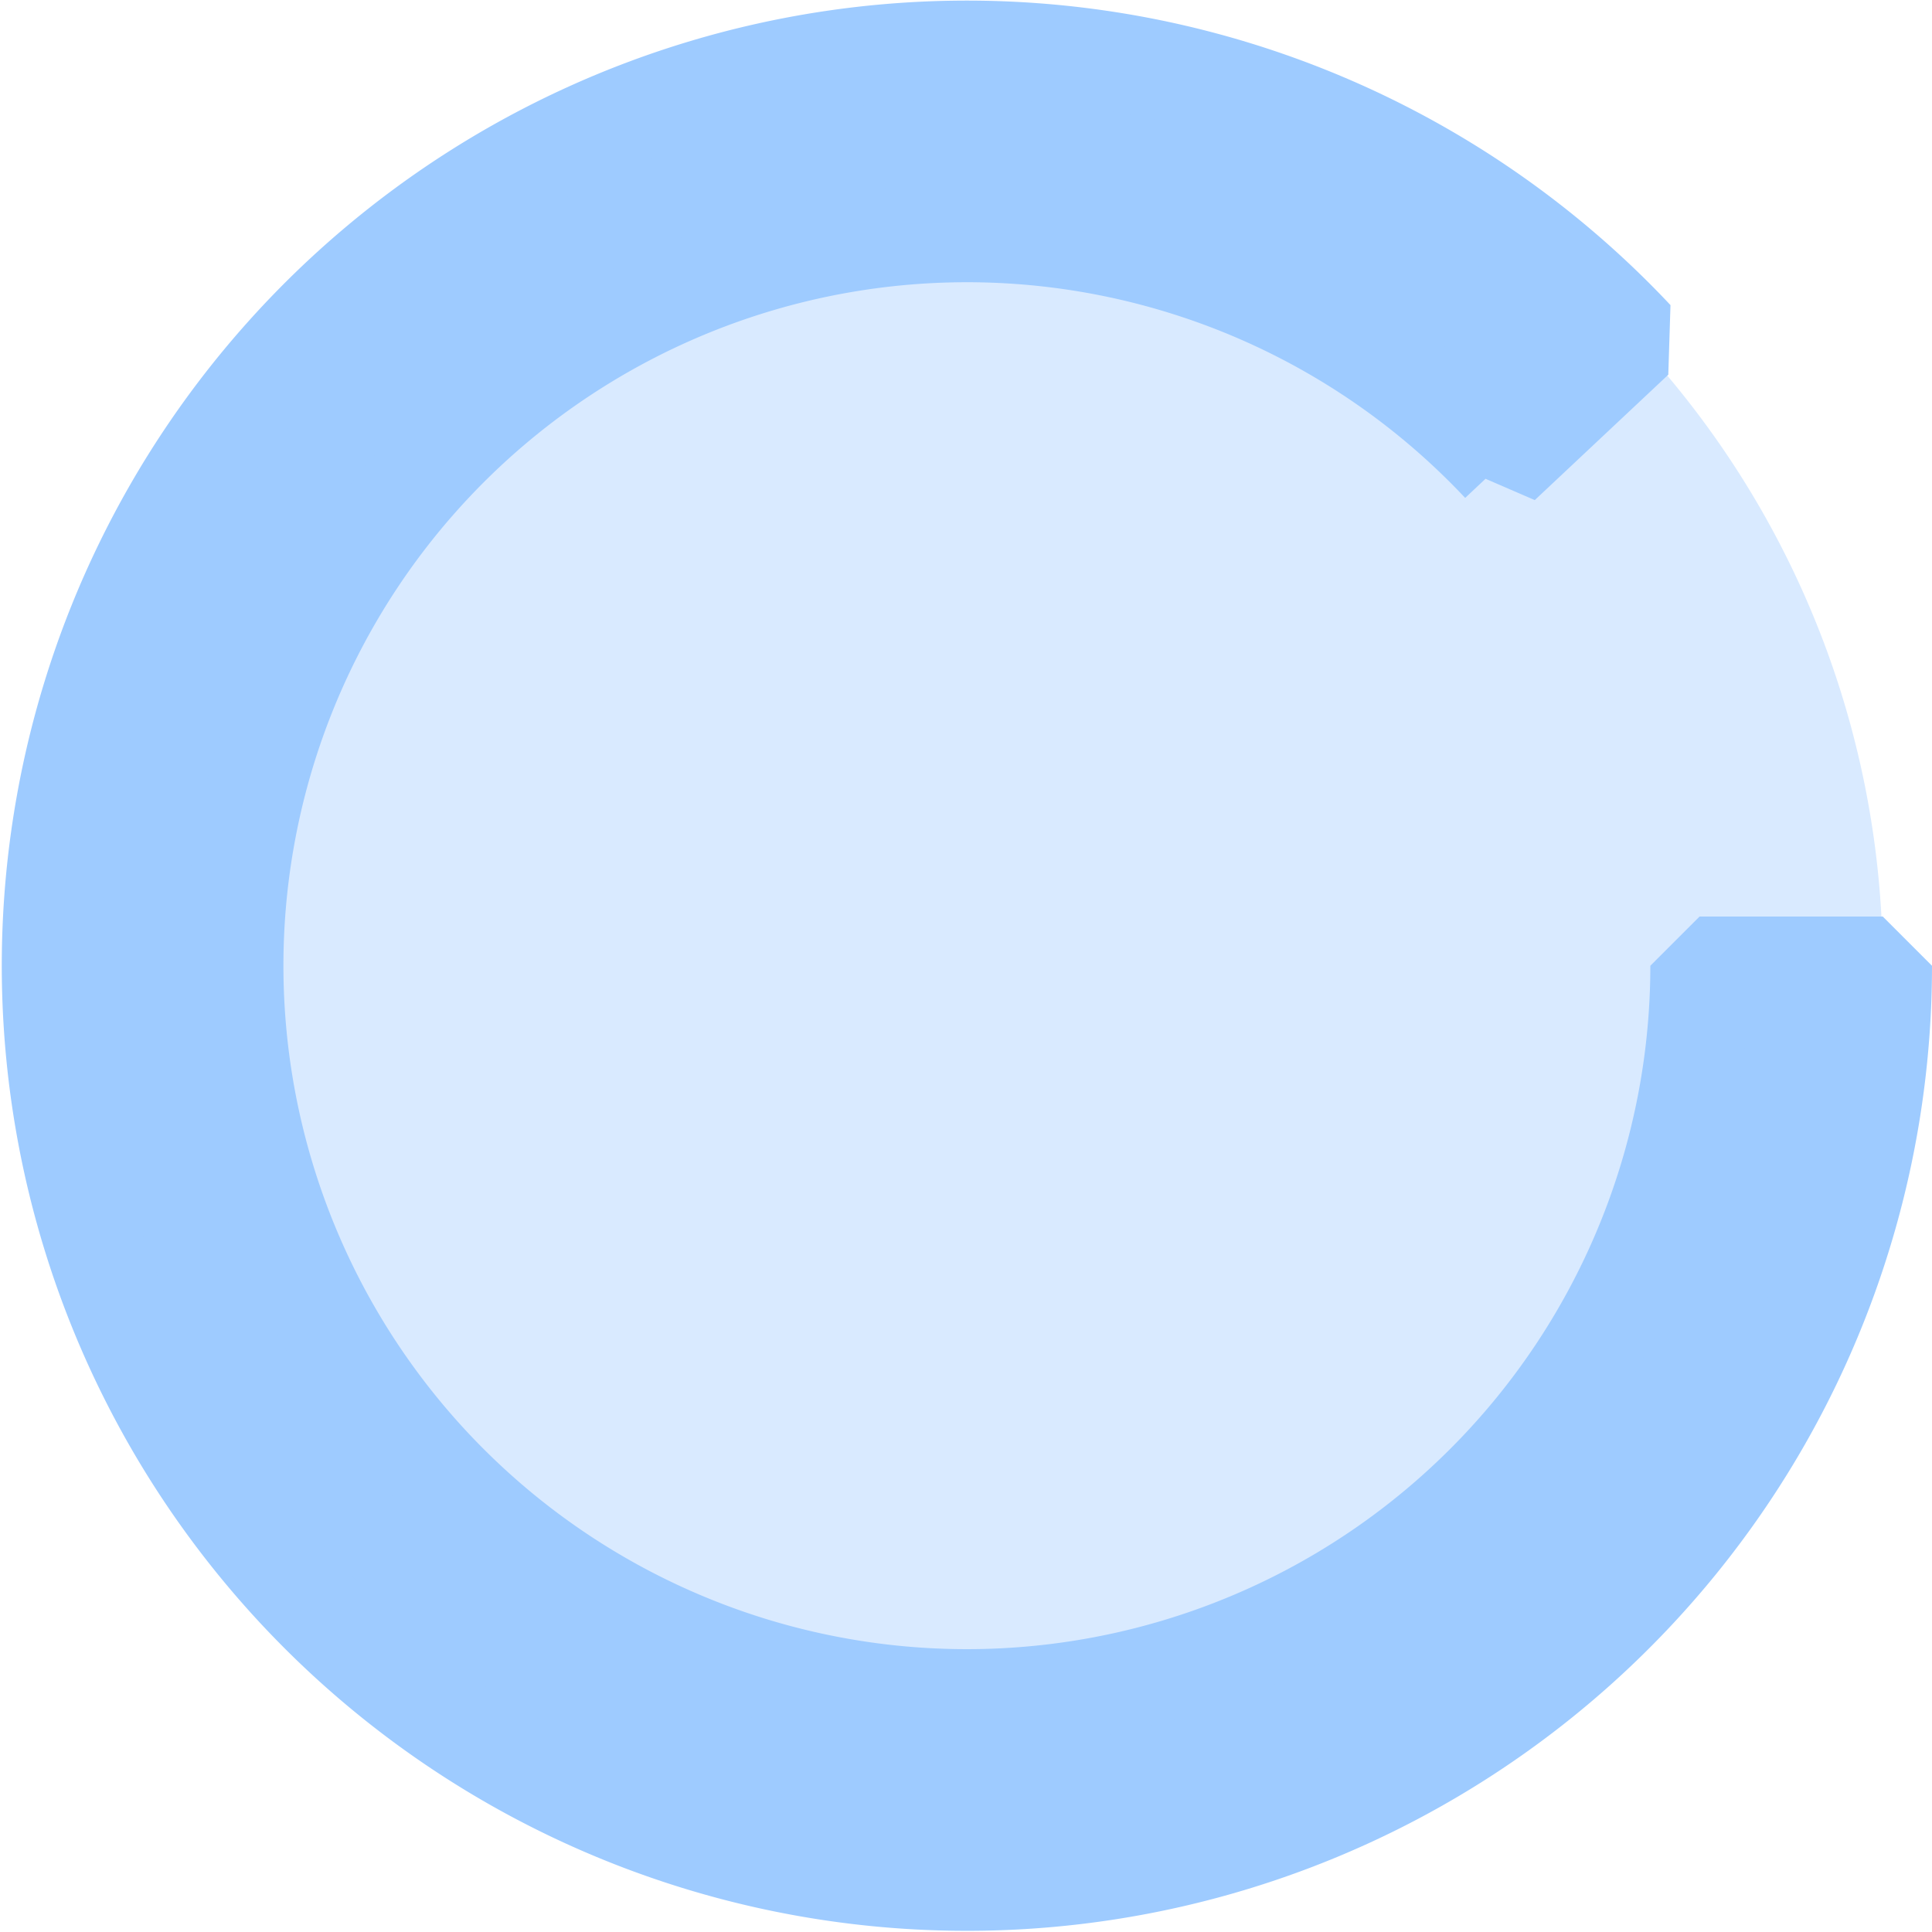
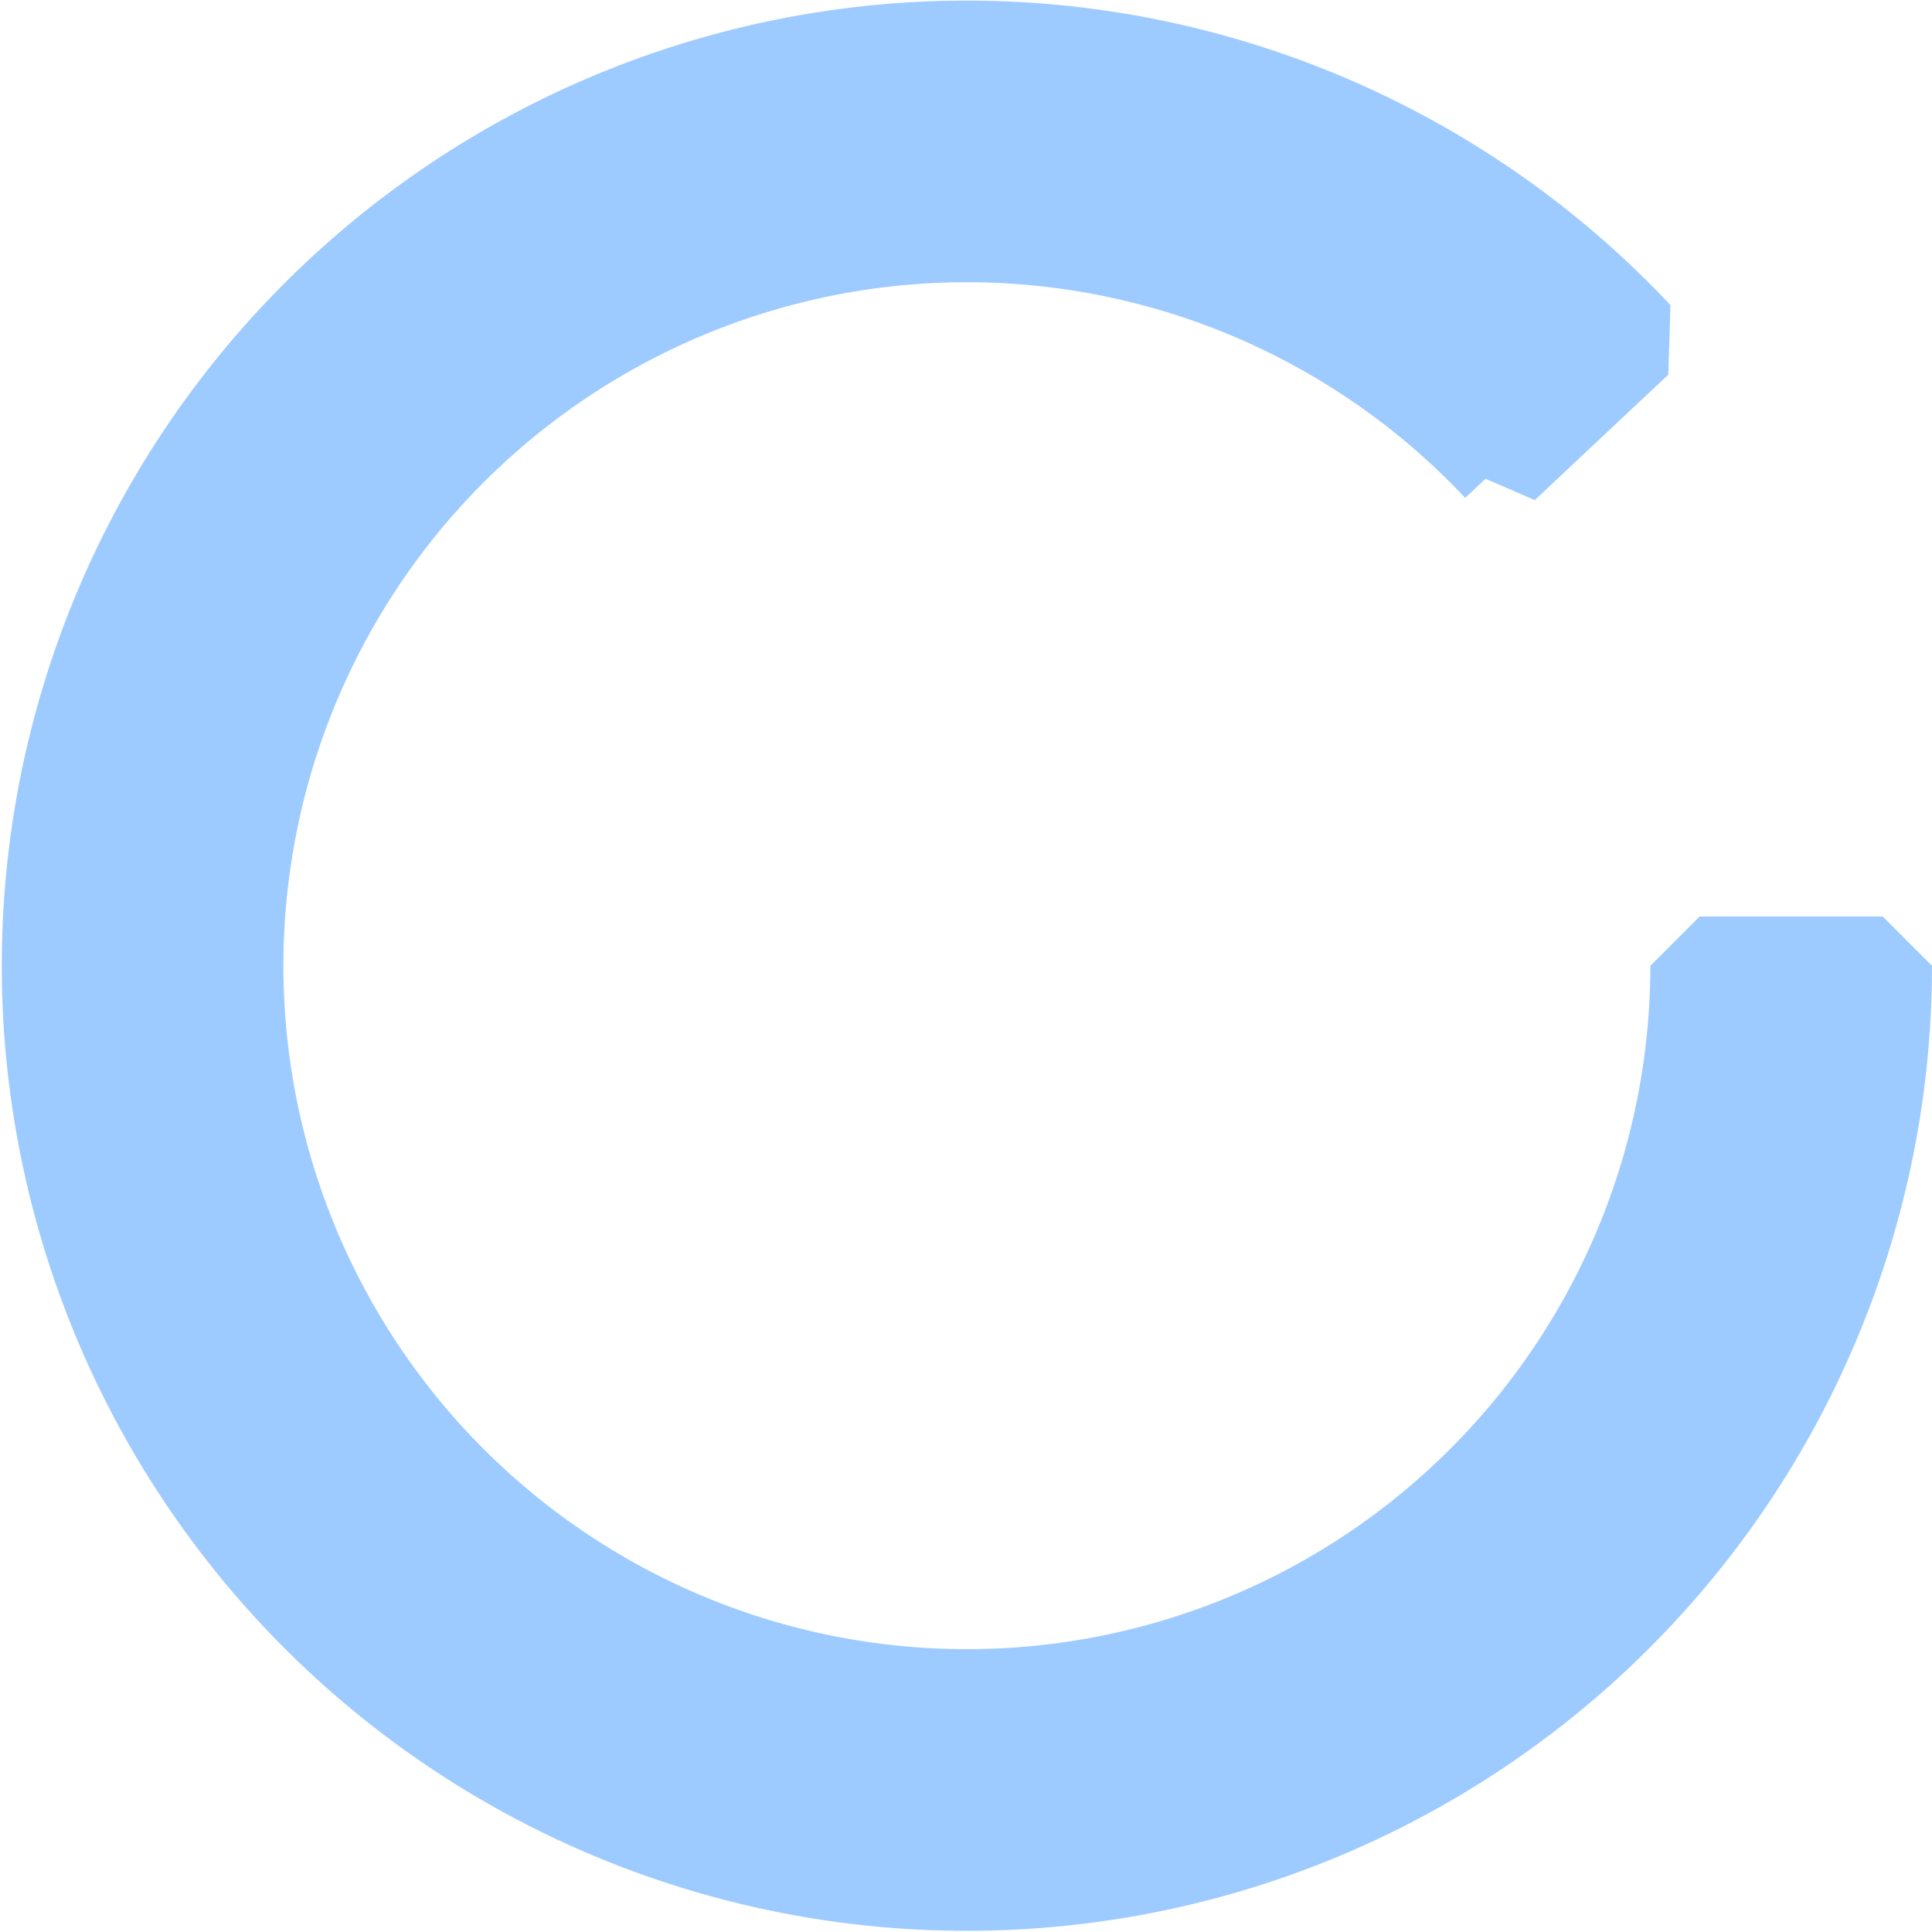
<svg xmlns="http://www.w3.org/2000/svg" width="98.09" height="98.09" viewBox="0 0 98.09 98.09">
  <g id="Group_149554" data-name="Group 149554" transform="translate(-617.41 -2212.467)">
-     <path id="Path_113138" data-name="Path 113138" d="M46.5,93A46.5,46.5,0,1,0,0,46.5,46.5,46.5,0,0,0,46.5,93Z" transform="translate(620 2215)" fill="#d9eaff" fill-rule="evenodd" />
    <path id="Path_113139" data-name="Path 113139" d="M93,46.5A46.5,46.5,0,1,1,80.4,14.669l-6.779,6.366A37.2,37.2,0,1,0,83.7,46.5Z" transform="translate(620 2215)" fill="#9ecbff" stroke="#9ecbff" stroke-linecap="round" stroke-linejoin="bevel" stroke-miterlimit="1" stroke-width="5" />
  </g>
</svg>